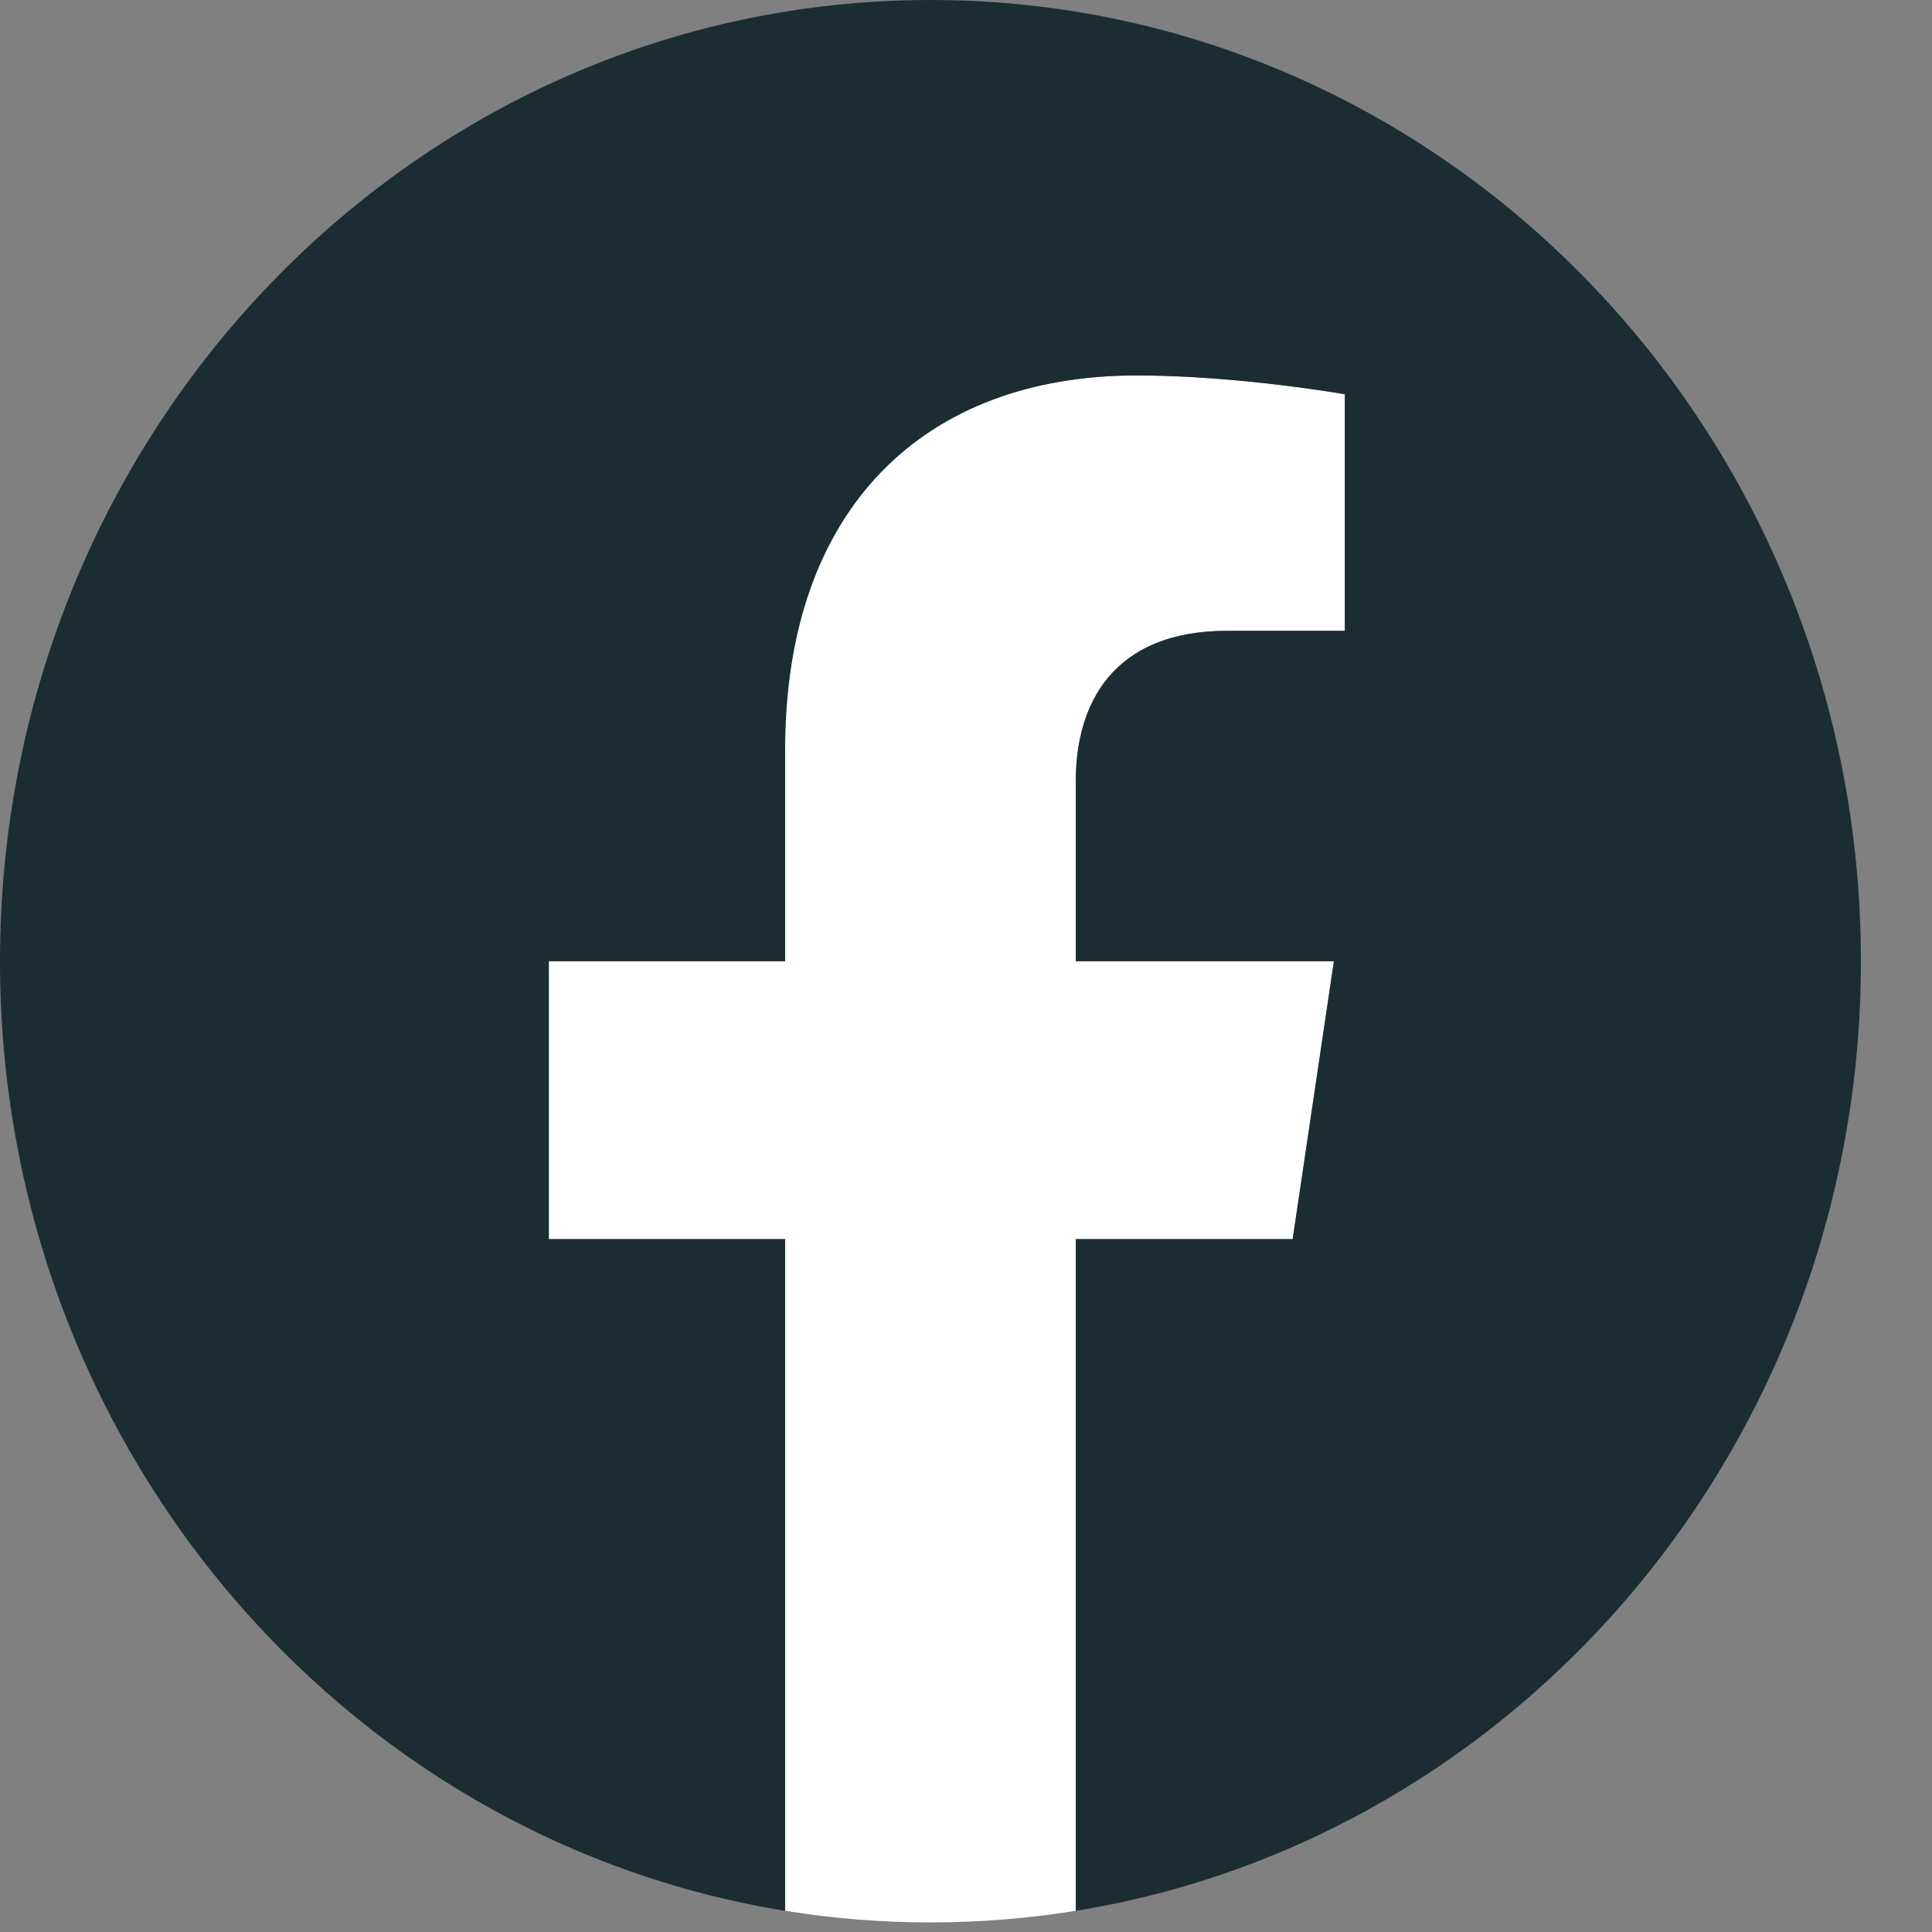
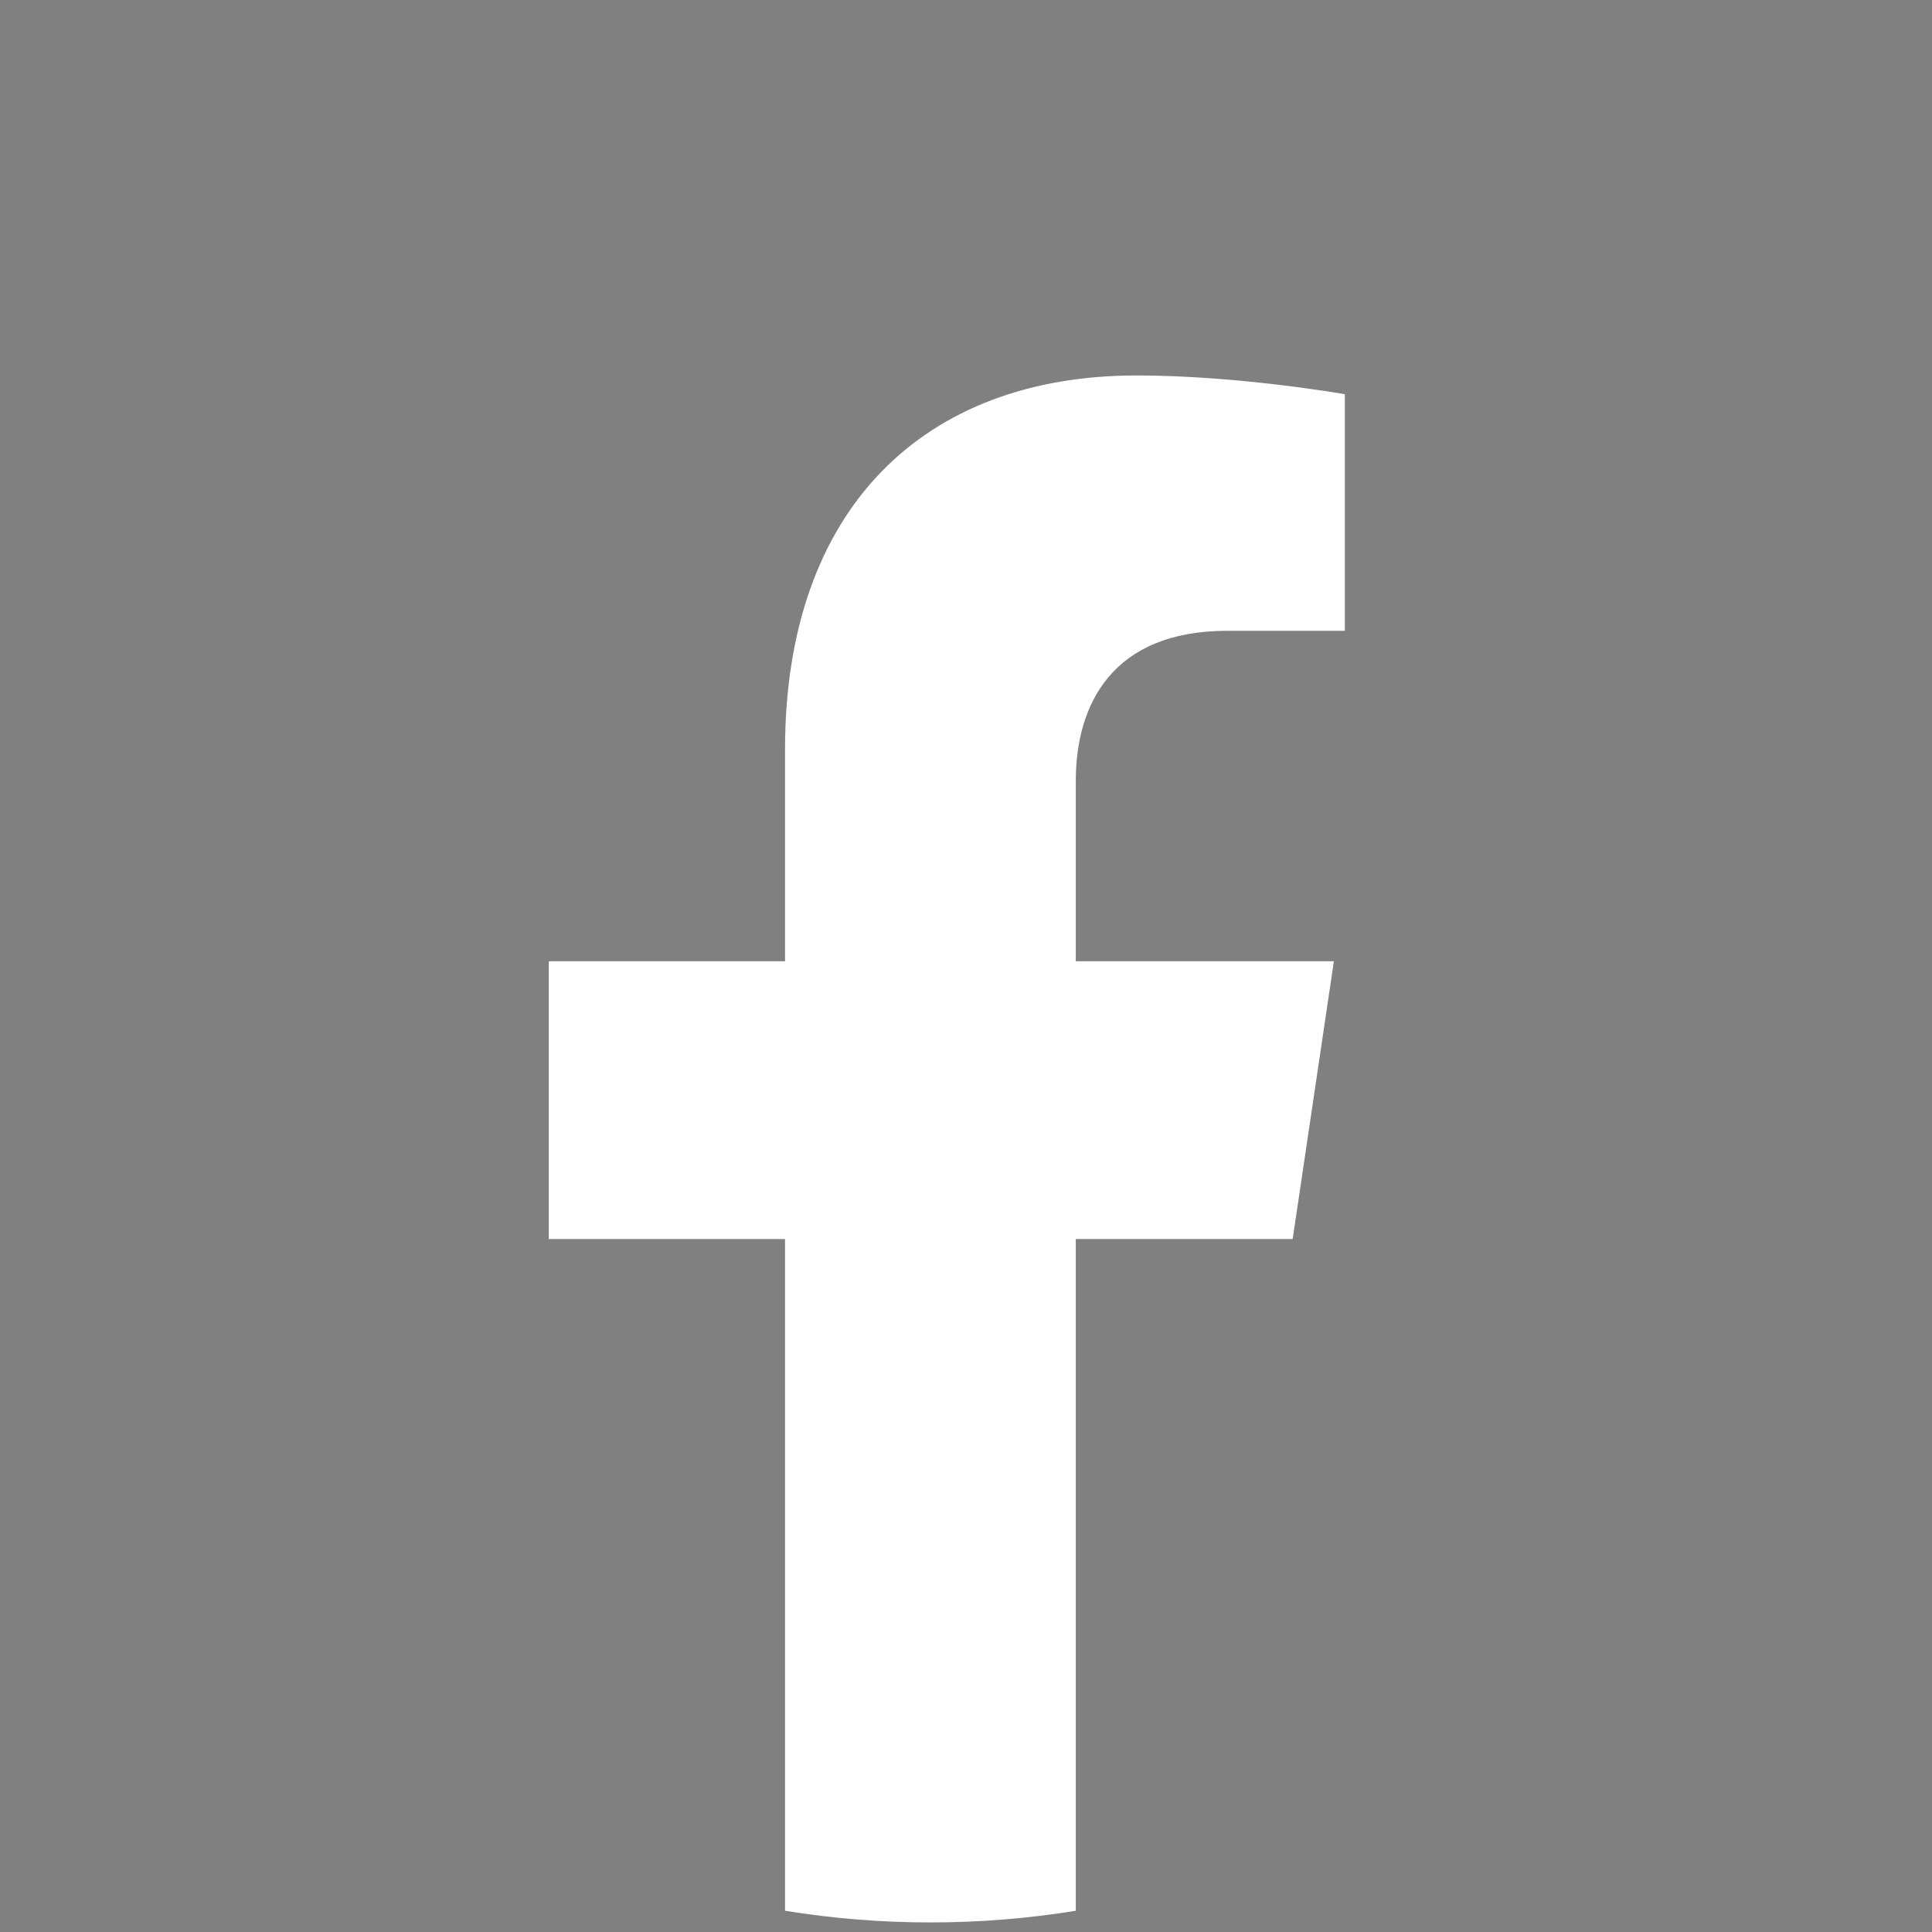
<svg xmlns="http://www.w3.org/2000/svg" width="24" height="24" viewBox="0 0 24 24" fill="none">
  <rect x="0" y="0" width="24" height="24" fill="#808080" stroke="none" />
  <path fill-rule="evenodd" clip-rule="evenodd" d="M16.058 15.392L16.57 11.941H13.364V9.701C13.364 8.756 13.812 7.836 15.248 7.836H16.706V4.897C16.706 4.897 15.383 4.664 14.118 4.664C11.478 4.664 9.752 6.317 9.752 9.31V11.941H6.817V15.392H9.752V23.736C10.341 23.832 10.944 23.881 11.558 23.881C12.173 23.881 12.776 23.832 13.364 23.736V15.392H16.058Z" fill="white" />
-   <path fill-rule="evenodd" clip-rule="evenodd" d="M23.117 11.941C23.117 5.346 17.942 0 11.559 0C5.175 0 0 5.346 0 11.941C0 17.901 4.227 22.841 9.753 23.737V15.393H6.818V11.941H9.753V9.31C9.753 6.317 11.478 4.664 14.118 4.664C15.383 4.664 16.706 4.898 16.706 4.898V7.836H15.248C13.812 7.836 13.364 8.757 13.364 9.701V11.941H16.57L16.058 15.393H13.364V23.737C18.89 22.841 23.117 17.901 23.117 11.941Z" fill="#1B2D33" />
</svg>